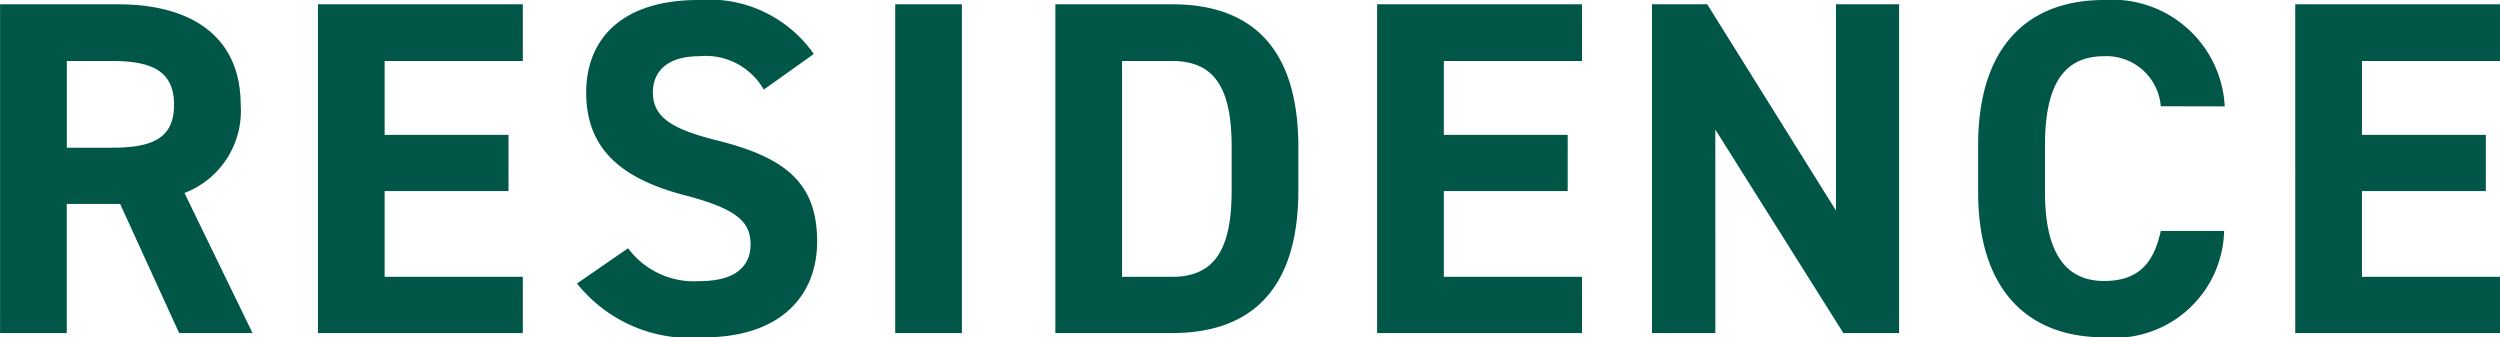
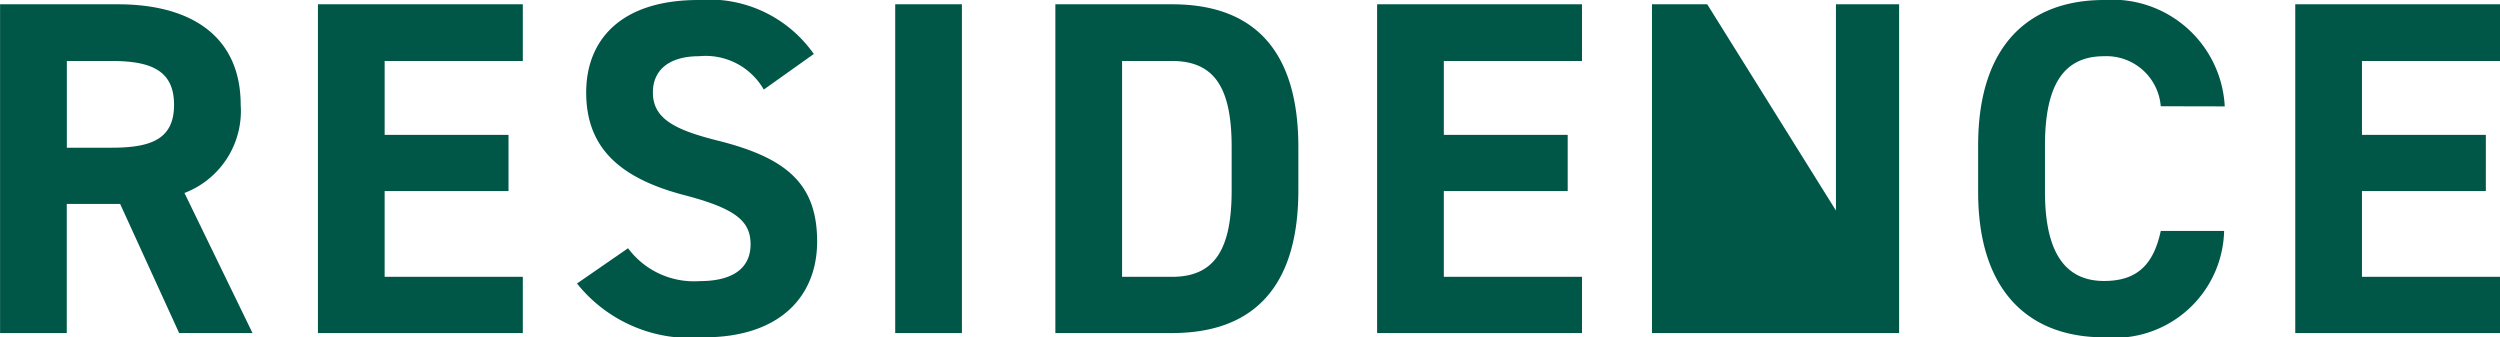
<svg xmlns="http://www.w3.org/2000/svg" width="73.458" height="9.912" viewBox="0 0 73.458 9.912">
  <defs>
    <style>.a{fill:#005748;}</style>
  </defs>
-   <path class="a" d="M-66.444,0l-2-4.116a2.577,2.577,0,0,0,1.652-2.59c0-1.96-1.386-2.954-3.612-2.954h-3.458V0h1.96V-3.794h1.568L-68.6,0ZM-71.9-5.446V-7.994h1.316c1.162,0,1.834.28,1.834,1.288s-.672,1.26-1.834,1.26Zm7.378-4.214V0h6.02V-1.652h-4.06v-2.52h3.64V-5.824h-3.64v-2.17h4.06V-9.66ZM-49.952-8.2A3.752,3.752,0,0,0-53.34-9.786c-2.3,0-3.3,1.19-3.3,2.716,0,1.6.952,2.506,2.856,3.01,1.568.406,1.974.784,1.974,1.456,0,.588-.378,1.078-1.5,1.078a2.413,2.413,0,0,1-2.1-.966l-1.5,1.036A4.256,4.256,0,0,0-53.186.126c2.268,0,3.332-1.232,3.332-2.814,0-1.708-.91-2.464-2.926-2.968-1.288-.322-1.9-.658-1.9-1.414,0-.658.476-1.064,1.358-1.064a1.967,1.967,0,0,1,1.9.98ZM-45.6-9.66h-1.96V0h1.96ZM-39.424,0c2.184,0,3.71-1.134,3.71-4.2V-5.46c0-3.08-1.526-4.2-3.71-4.2h-3.43V0Zm0-1.652h-1.47V-7.994h1.47c1.3,0,1.75.868,1.75,2.534V-4.2C-37.674-2.534-38.122-1.652-39.424-1.652ZM-33.4-9.66V0h6.02V-1.652h-4.06v-2.52h3.64V-5.824h-3.64v-2.17h4.06V-9.66Zm13.482,0V-3.6L-23.7-9.66h-1.624V0h1.862V-5.978L-19.7,0h1.638V-9.66Zm11.424,3A3.307,3.307,0,0,0-12.04-9.786c-2.17,0-3.7,1.288-3.7,4.27v1.372c0,2.954,1.526,4.27,3.7,4.27A3.221,3.221,0,0,0-8.512-3h-1.862c-.21.98-.686,1.47-1.666,1.47-1.134,0-1.736-.826-1.736-2.618V-5.516c0-1.848.6-2.618,1.736-2.618a1.6,1.6,0,0,1,1.666,1.47Zm2.072-3V0h6.02V-1.652h-4.06v-2.52h3.64V-5.824h-3.64v-2.17h4.06V-9.66Z" transform="translate(73.864 9.786)" />
+   <path class="a" d="M-66.444,0l-2-4.116a2.577,2.577,0,0,0,1.652-2.59c0-1.96-1.386-2.954-3.612-2.954h-3.458V0h1.96V-3.794h1.568L-68.6,0ZM-71.9-5.446V-7.994h1.316c1.162,0,1.834.28,1.834,1.288s-.672,1.26-1.834,1.26Zm7.378-4.214V0h6.02V-1.652h-4.06v-2.52h3.64V-5.824h-3.64v-2.17h4.06V-9.66ZM-49.952-8.2A3.752,3.752,0,0,0-53.34-9.786c-2.3,0-3.3,1.19-3.3,2.716,0,1.6.952,2.506,2.856,3.01,1.568.406,1.974.784,1.974,1.456,0,.588-.378,1.078-1.5,1.078a2.413,2.413,0,0,1-2.1-.966l-1.5,1.036A4.256,4.256,0,0,0-53.186.126c2.268,0,3.332-1.232,3.332-2.814,0-1.708-.91-2.464-2.926-2.968-1.288-.322-1.9-.658-1.9-1.414,0-.658.476-1.064,1.358-1.064a1.967,1.967,0,0,1,1.9.98ZM-45.6-9.66h-1.96V0h1.96ZM-39.424,0c2.184,0,3.71-1.134,3.71-4.2V-5.46c0-3.08-1.526-4.2-3.71-4.2h-3.43V0Zm0-1.652h-1.47V-7.994h1.47c1.3,0,1.75.868,1.75,2.534V-4.2C-37.674-2.534-38.122-1.652-39.424-1.652ZM-33.4-9.66V0h6.02V-1.652h-4.06v-2.52h3.64V-5.824h-3.64v-2.17h4.06V-9.66Zm13.482,0V-3.6L-23.7-9.66h-1.624V0h1.862L-19.7,0h1.638V-9.66Zm11.424,3A3.307,3.307,0,0,0-12.04-9.786c-2.17,0-3.7,1.288-3.7,4.27v1.372c0,2.954,1.526,4.27,3.7,4.27A3.221,3.221,0,0,0-8.512-3h-1.862c-.21.98-.686,1.47-1.666,1.47-1.134,0-1.736-.826-1.736-2.618V-5.516c0-1.848.6-2.618,1.736-2.618a1.6,1.6,0,0,1,1.666,1.47Zm2.072-3V0h6.02V-1.652h-4.06v-2.52h3.64V-5.824h-3.64v-2.17h4.06V-9.66Z" transform="translate(73.864 9.786)" />
</svg>